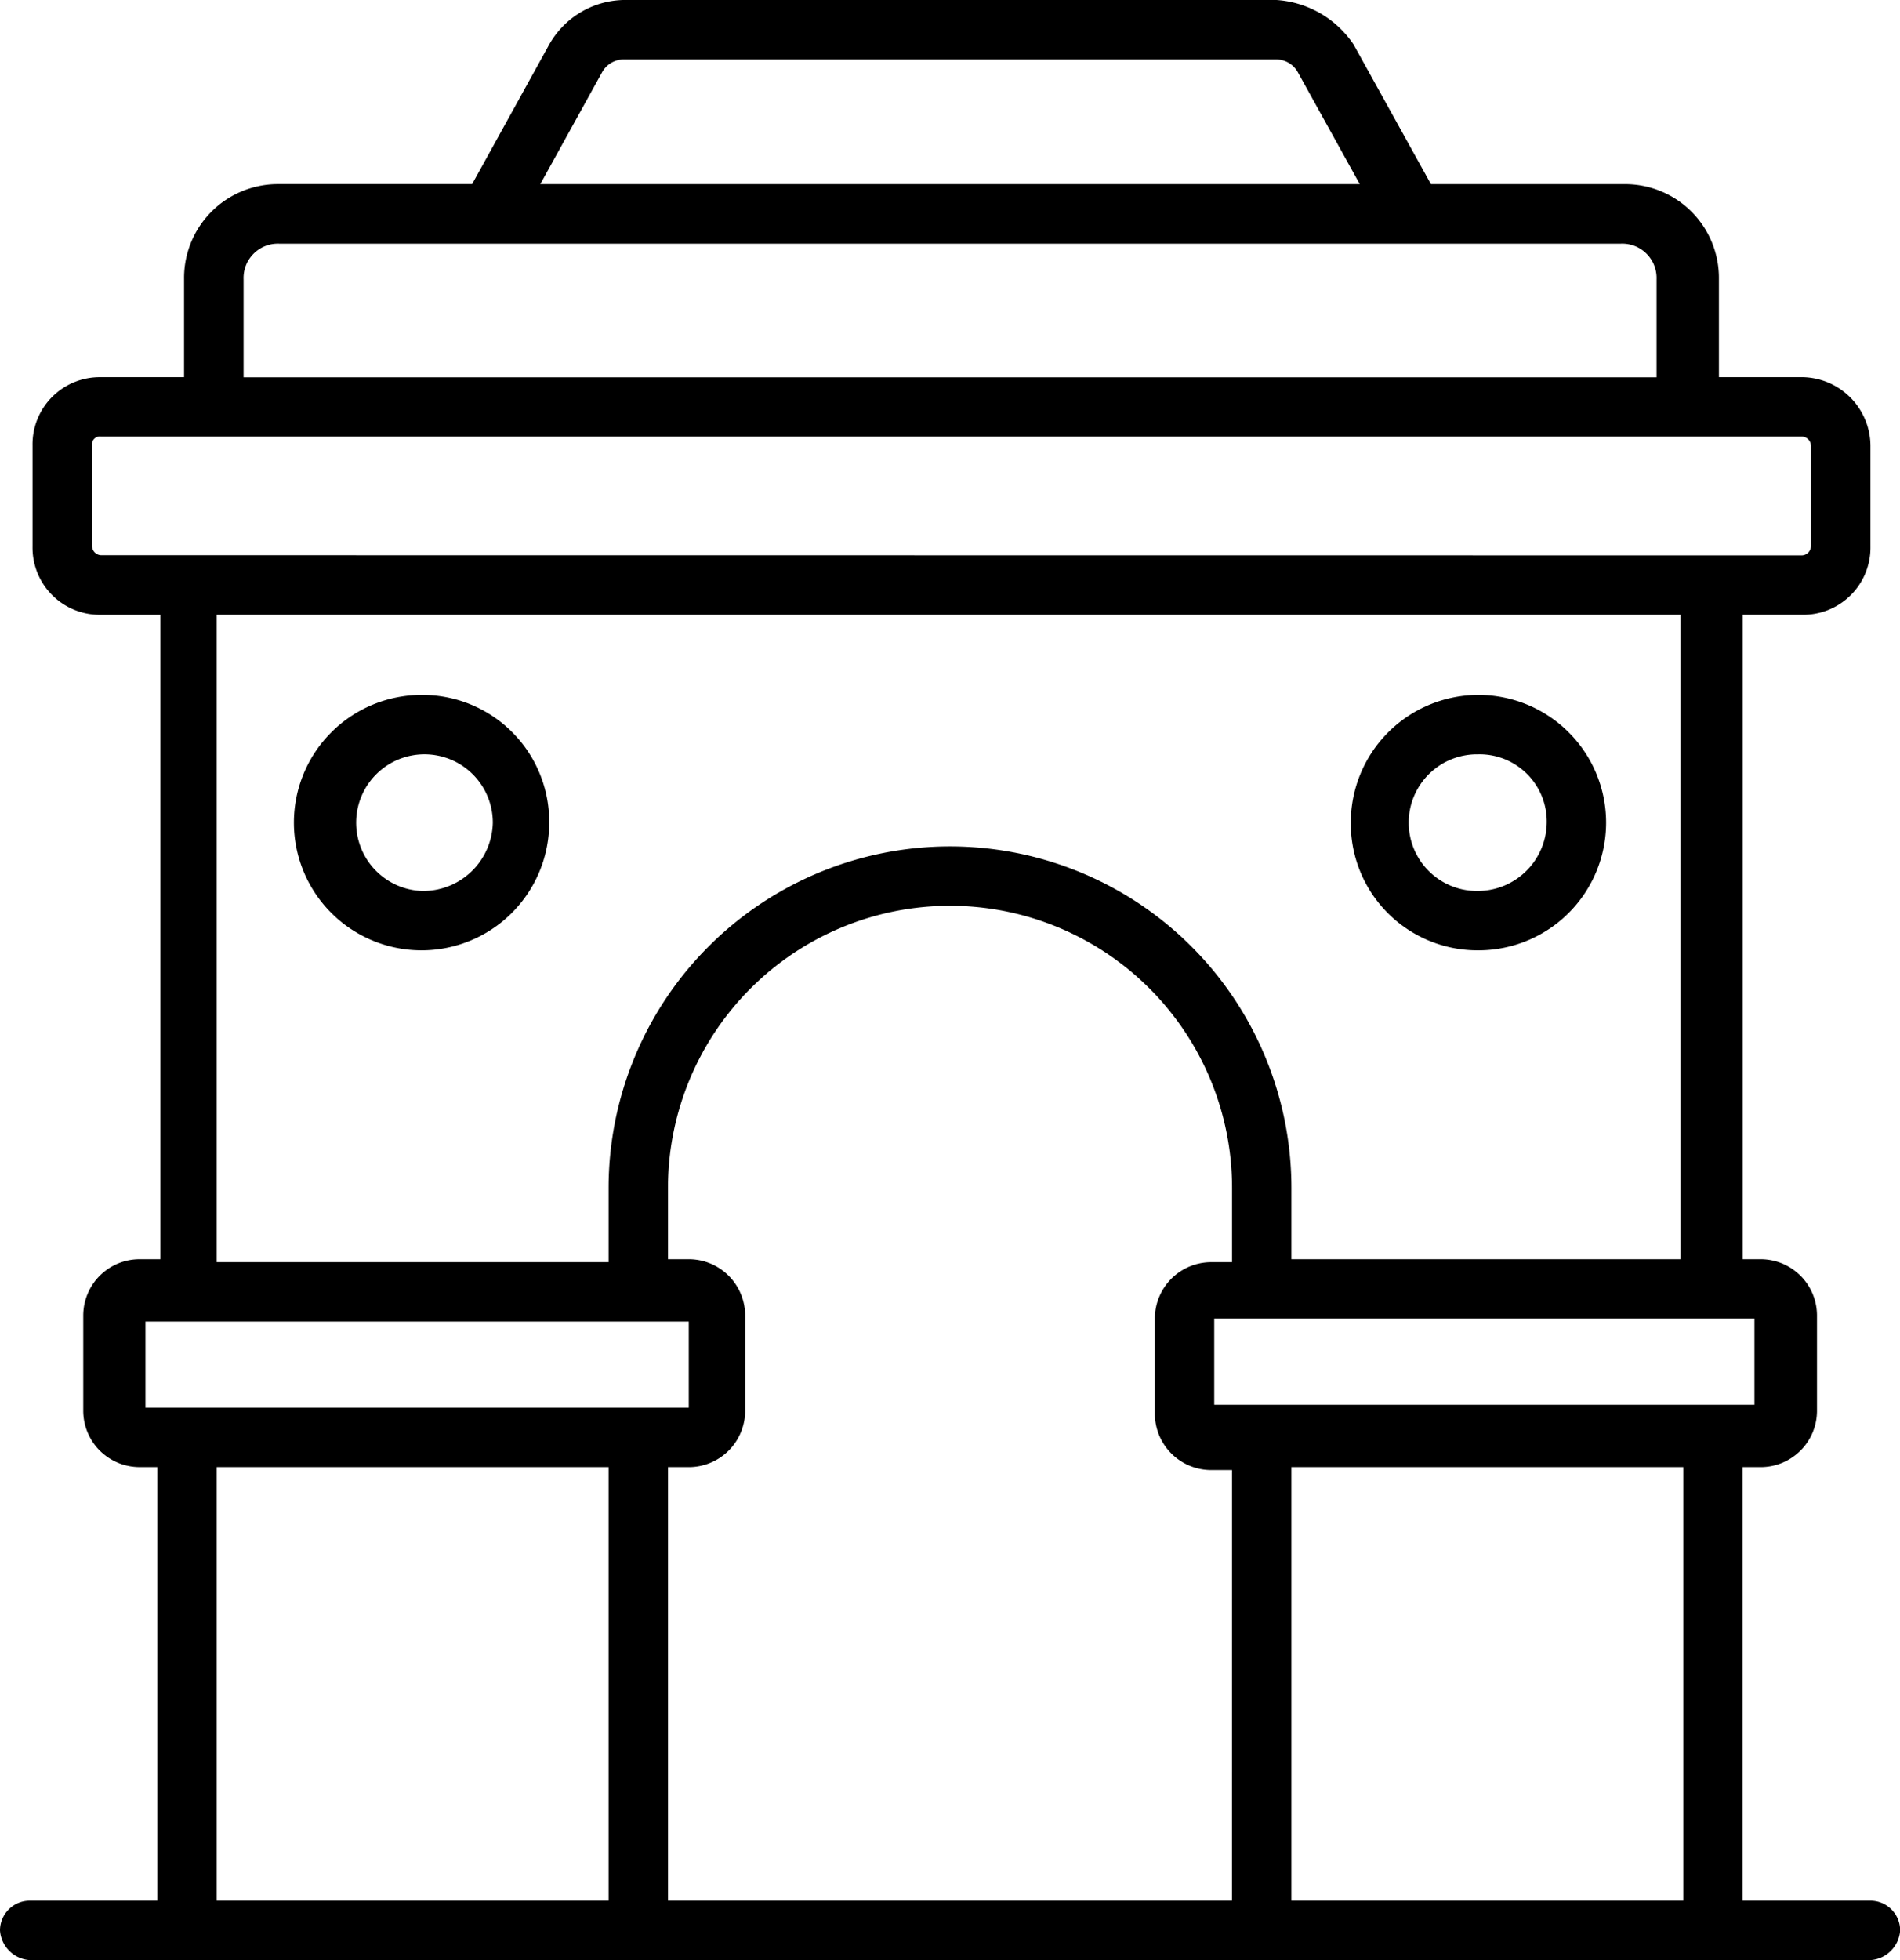
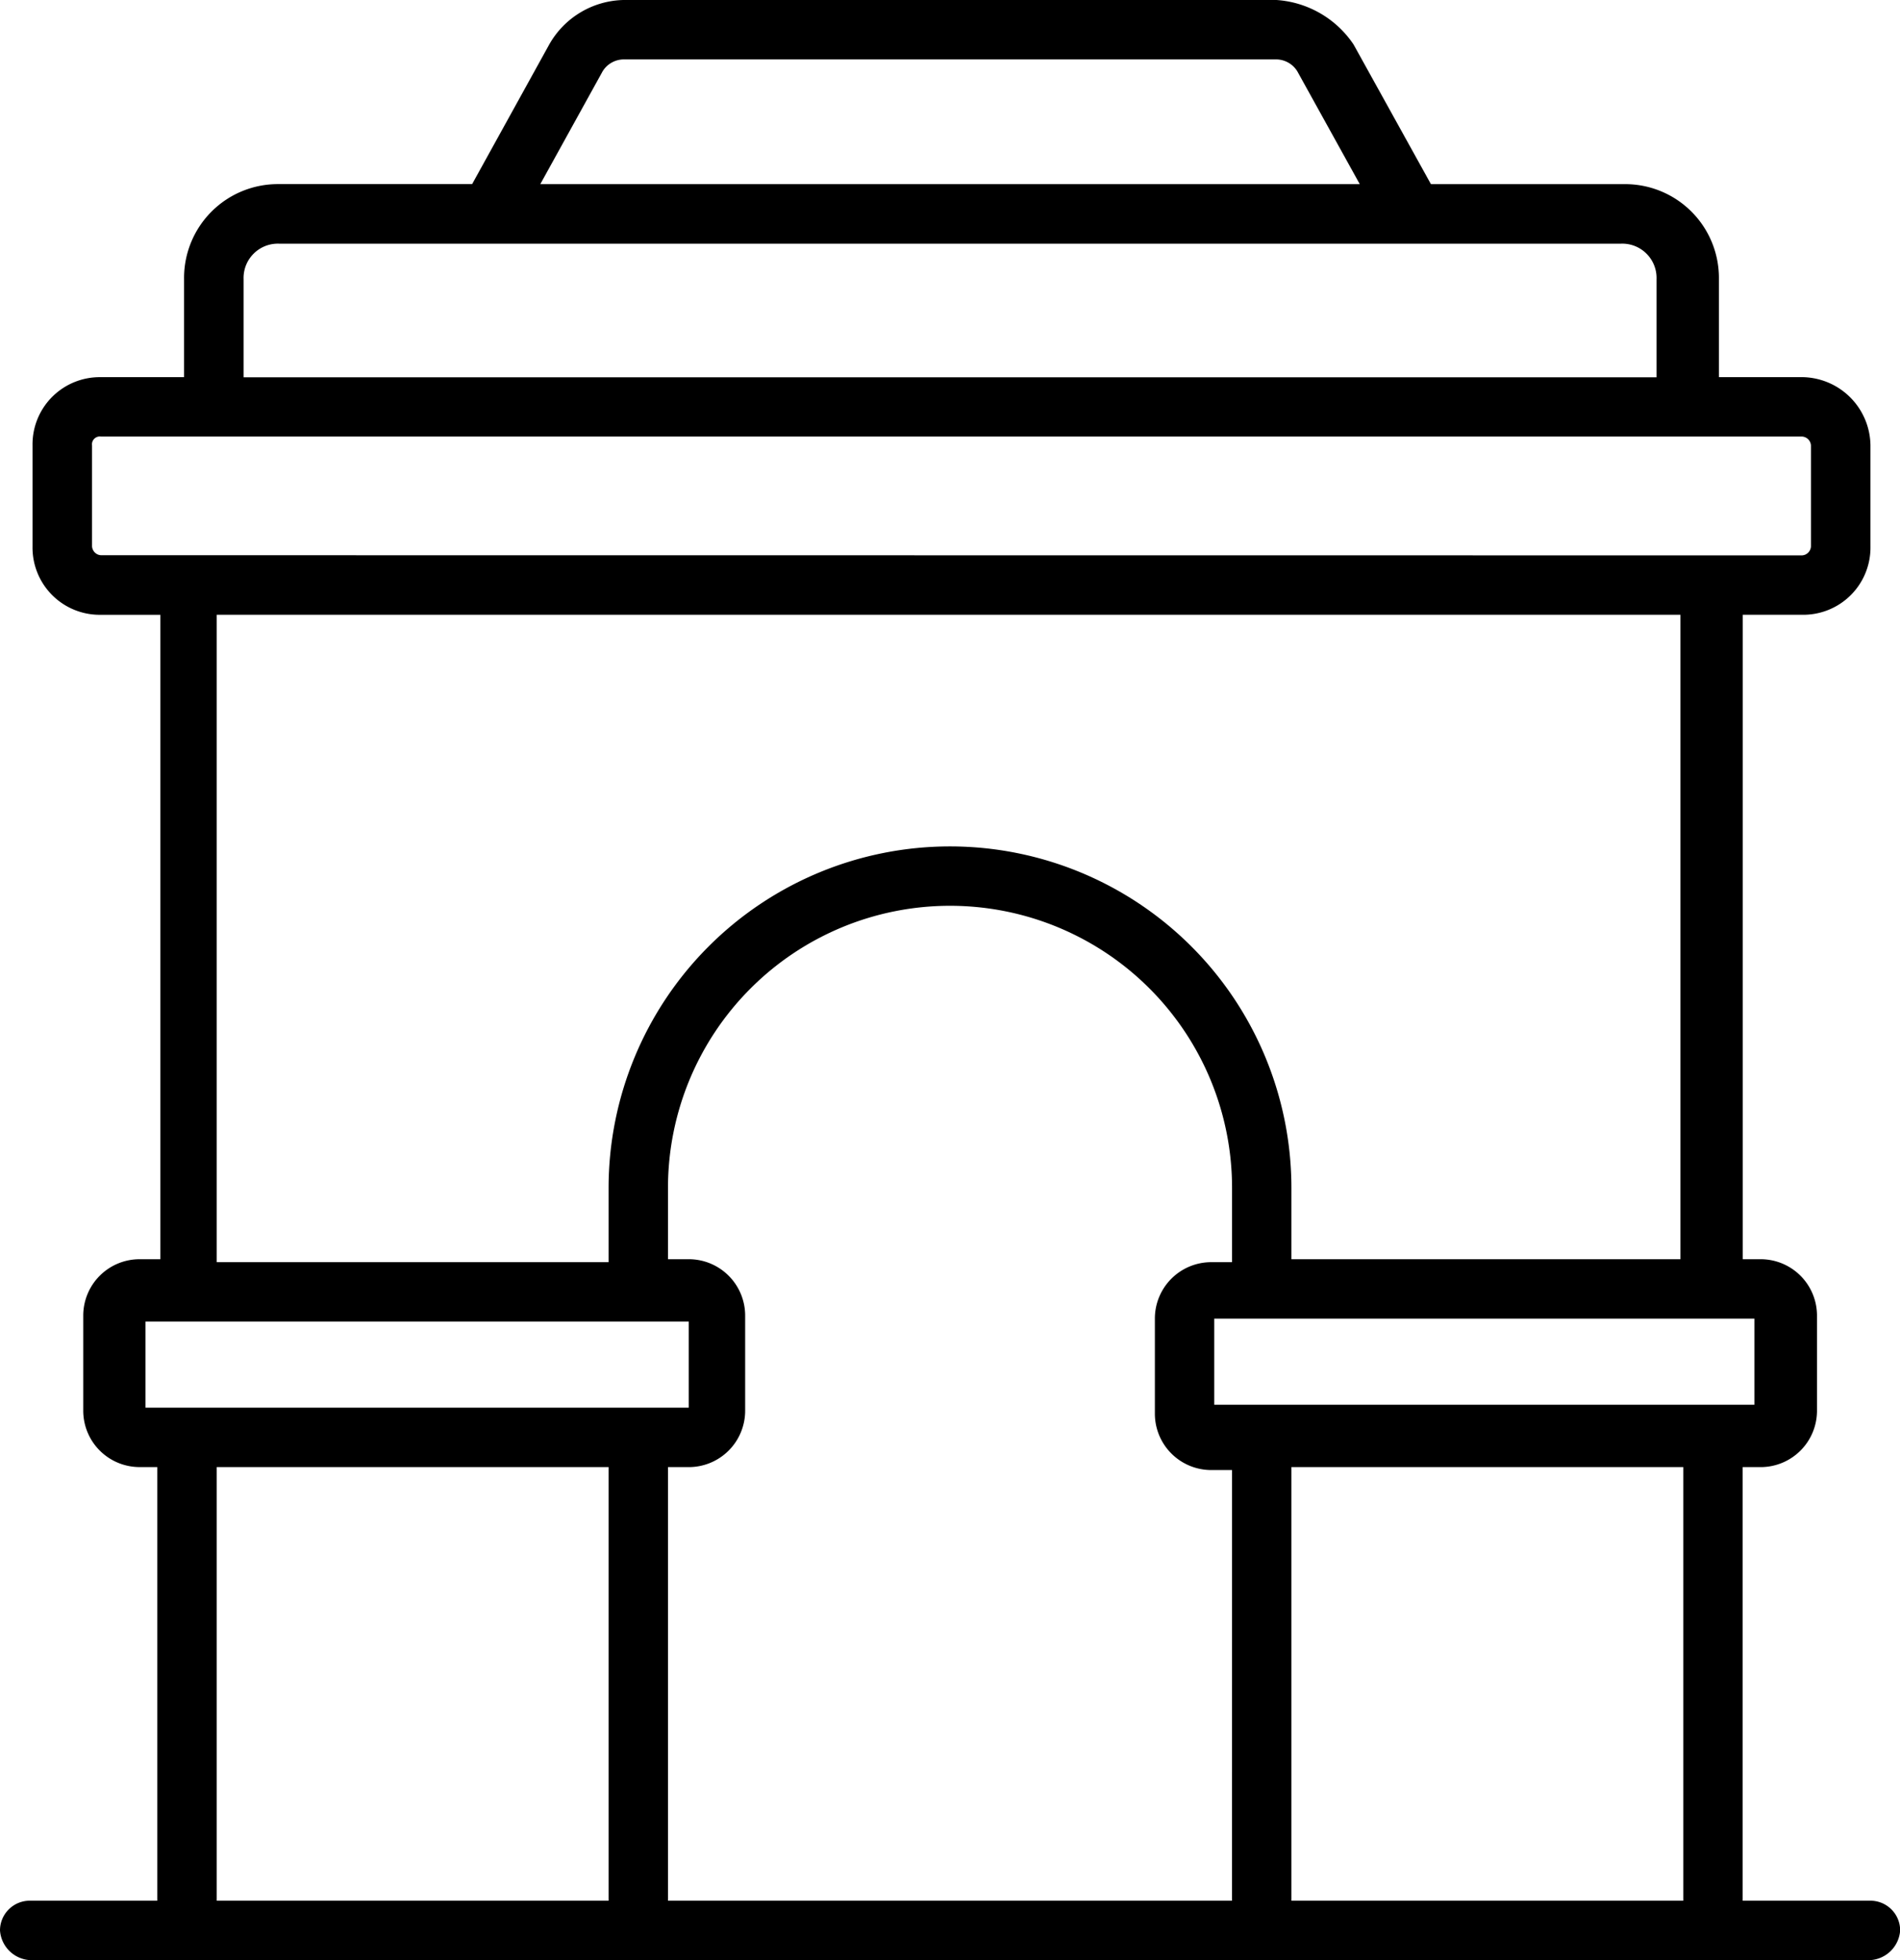
<svg xmlns="http://www.w3.org/2000/svg" id="Delhi" width="61.621" height="63.547" viewBox="0 0 61.621 63.547">
-   <path id="Path_6488" data-name="Path 6488" d="M50.317,32.68a4.14,4.14,0,1,0-4.14-4.14A4.11,4.11,0,0,0,50.317,32.68Zm0-6.355a2.179,2.179,0,0,1,2.215,2.215,2.24,2.24,0,0,1-2.215,2.215,2.215,2.215,0,1,1,0-4.429ZM16.04,24.4a4.14,4.14,0,1,0,4.14,4.14,4.11,4.11,0,0,0-4.14-4.14Zm0,6.355a2.216,2.216,0,1,1,2.311-2.215,2.261,2.261,0,0,1-2.311,2.215Z" transform="translate(-2.368 -1.87)" />
  <path id="Path_6489" data-name="Path 6489" d="M62.658,62.621h-4.14V48.564H59.1a1.828,1.828,0,0,0,1.829-1.829V43.653A1.828,1.828,0,0,0,59.1,41.824h-.578V20.931h1.926a2.179,2.179,0,0,0,2.215-2.215V15.442a2.24,2.24,0,0,0-2.215-2.215h-2.7V10.051A3.042,3.042,0,0,0,54.667,6.97H48.408L45.9,2.444A3.273,3.273,0,0,0,43.4,1H22.219a2.837,2.837,0,0,0-2.407,1.444l-2.5,4.525H11.051A3.042,3.042,0,0,0,7.97,10.051v3.177h-2.7a2.179,2.179,0,0,0-2.215,2.215v3.274a2.179,2.179,0,0,0,2.215,2.215H7.2V41.824H6.525A1.828,1.828,0,0,0,4.7,43.653v3.081a1.828,1.828,0,0,0,1.829,1.829H7.1V62.621H2.963A.965.965,0,0,0,2,63.584a1.035,1.035,0,0,0,.963.963h59.7a1.035,1.035,0,0,0,.963-.963A.965.965,0,0,0,62.658,62.621ZM58.9,43.75v2.792H41.38V43.75ZM32.811,28.441A11.074,11.074,0,0,0,21.738,39.513V41.92H9.029V20.931H56.5V41.824H43.883V39.513A11.074,11.074,0,0,0,32.811,28.441ZM21.545,3.311a.811.811,0,0,1,.674-.385H43.4a.811.811,0,0,1,.674.385L46.1,6.97H19.523ZM9.9,10.051A1.112,1.112,0,0,1,11.051,8.9H54.57a1.112,1.112,0,0,1,1.155,1.155v3.177H9.9ZM5.274,19a.307.307,0,0,1-.289-.289V15.442a.255.255,0,0,1,.289-.289h55.17a.307.307,0,0,1,.289.289v3.274a.307.307,0,0,1-.289.289ZM6.718,46.638V43.846h17.62v2.792Zm15.02,15.983H9.029V48.564H21.738Zm20.219,0H23.664V48.564h.674a1.828,1.828,0,0,0,1.829-1.829V43.653a1.828,1.828,0,0,0-1.829-1.829h-.674V39.513a9.147,9.147,0,0,1,18.294,0V41.92h-.674a1.828,1.828,0,0,0-1.829,1.829v3.081a1.828,1.828,0,0,0,1.829,1.829h.674Zm14.635,0H43.883V48.564H56.592Z" transform="translate(-2 -1)" />
</svg>